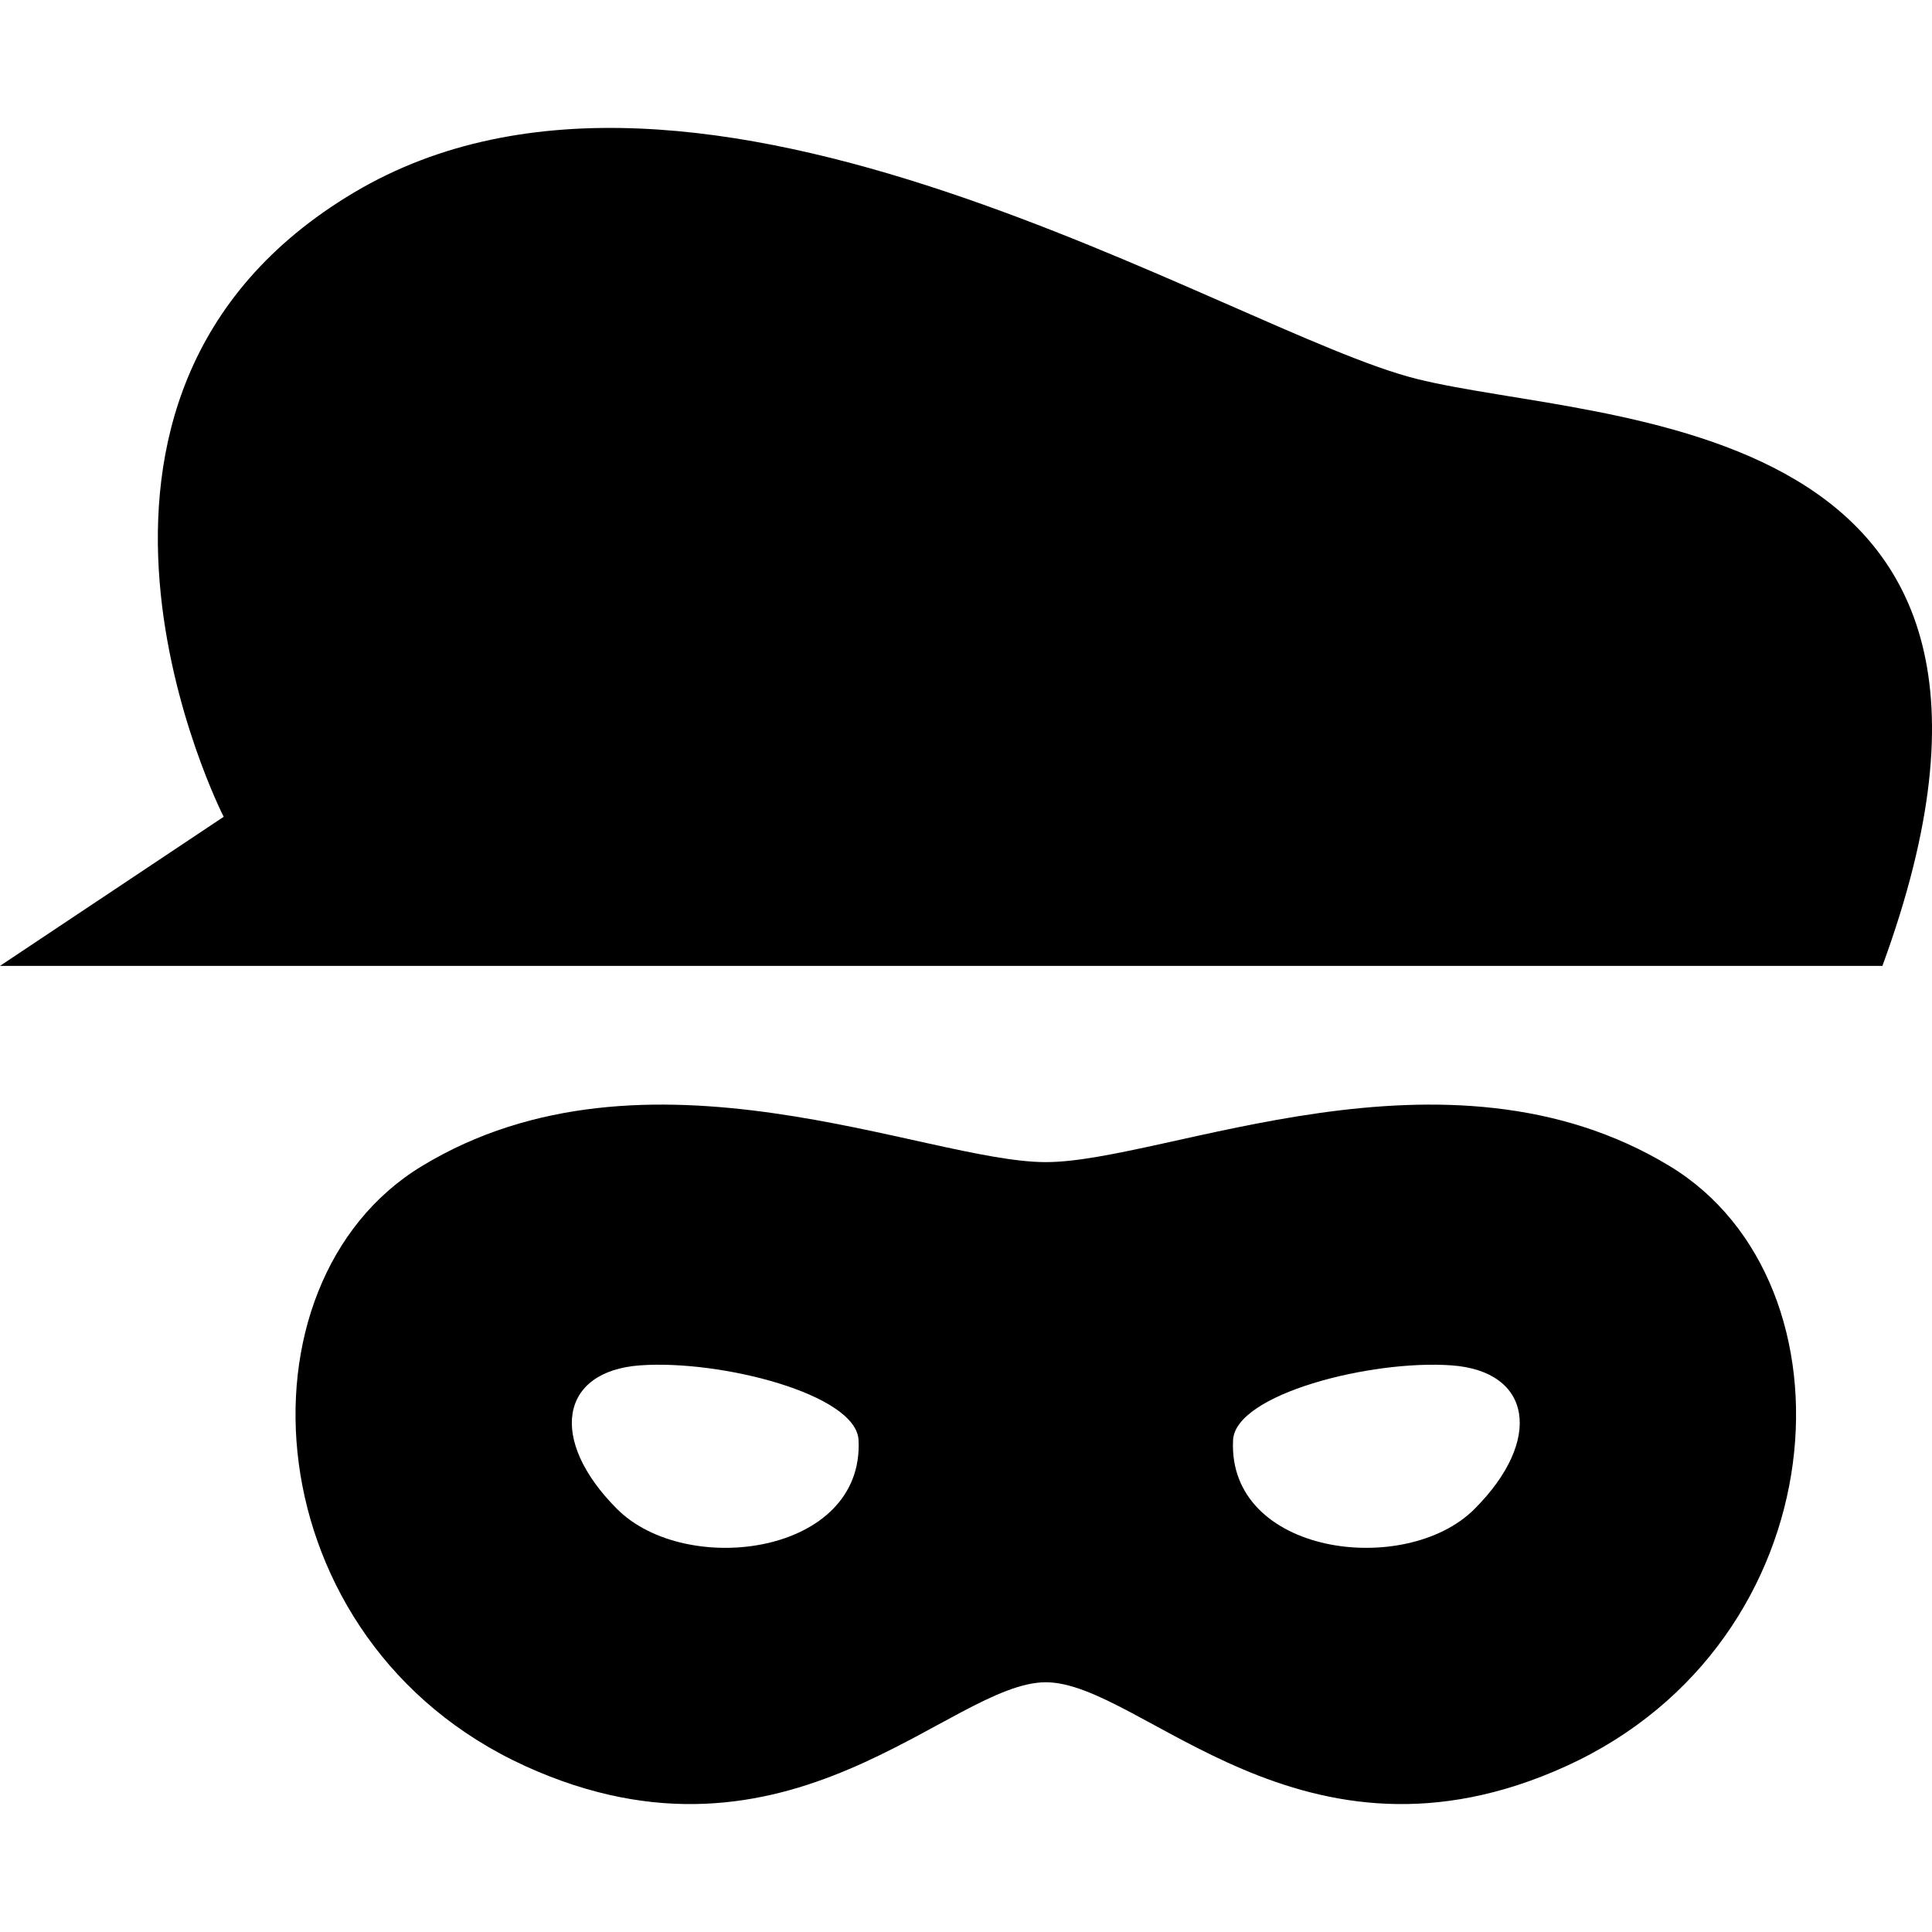
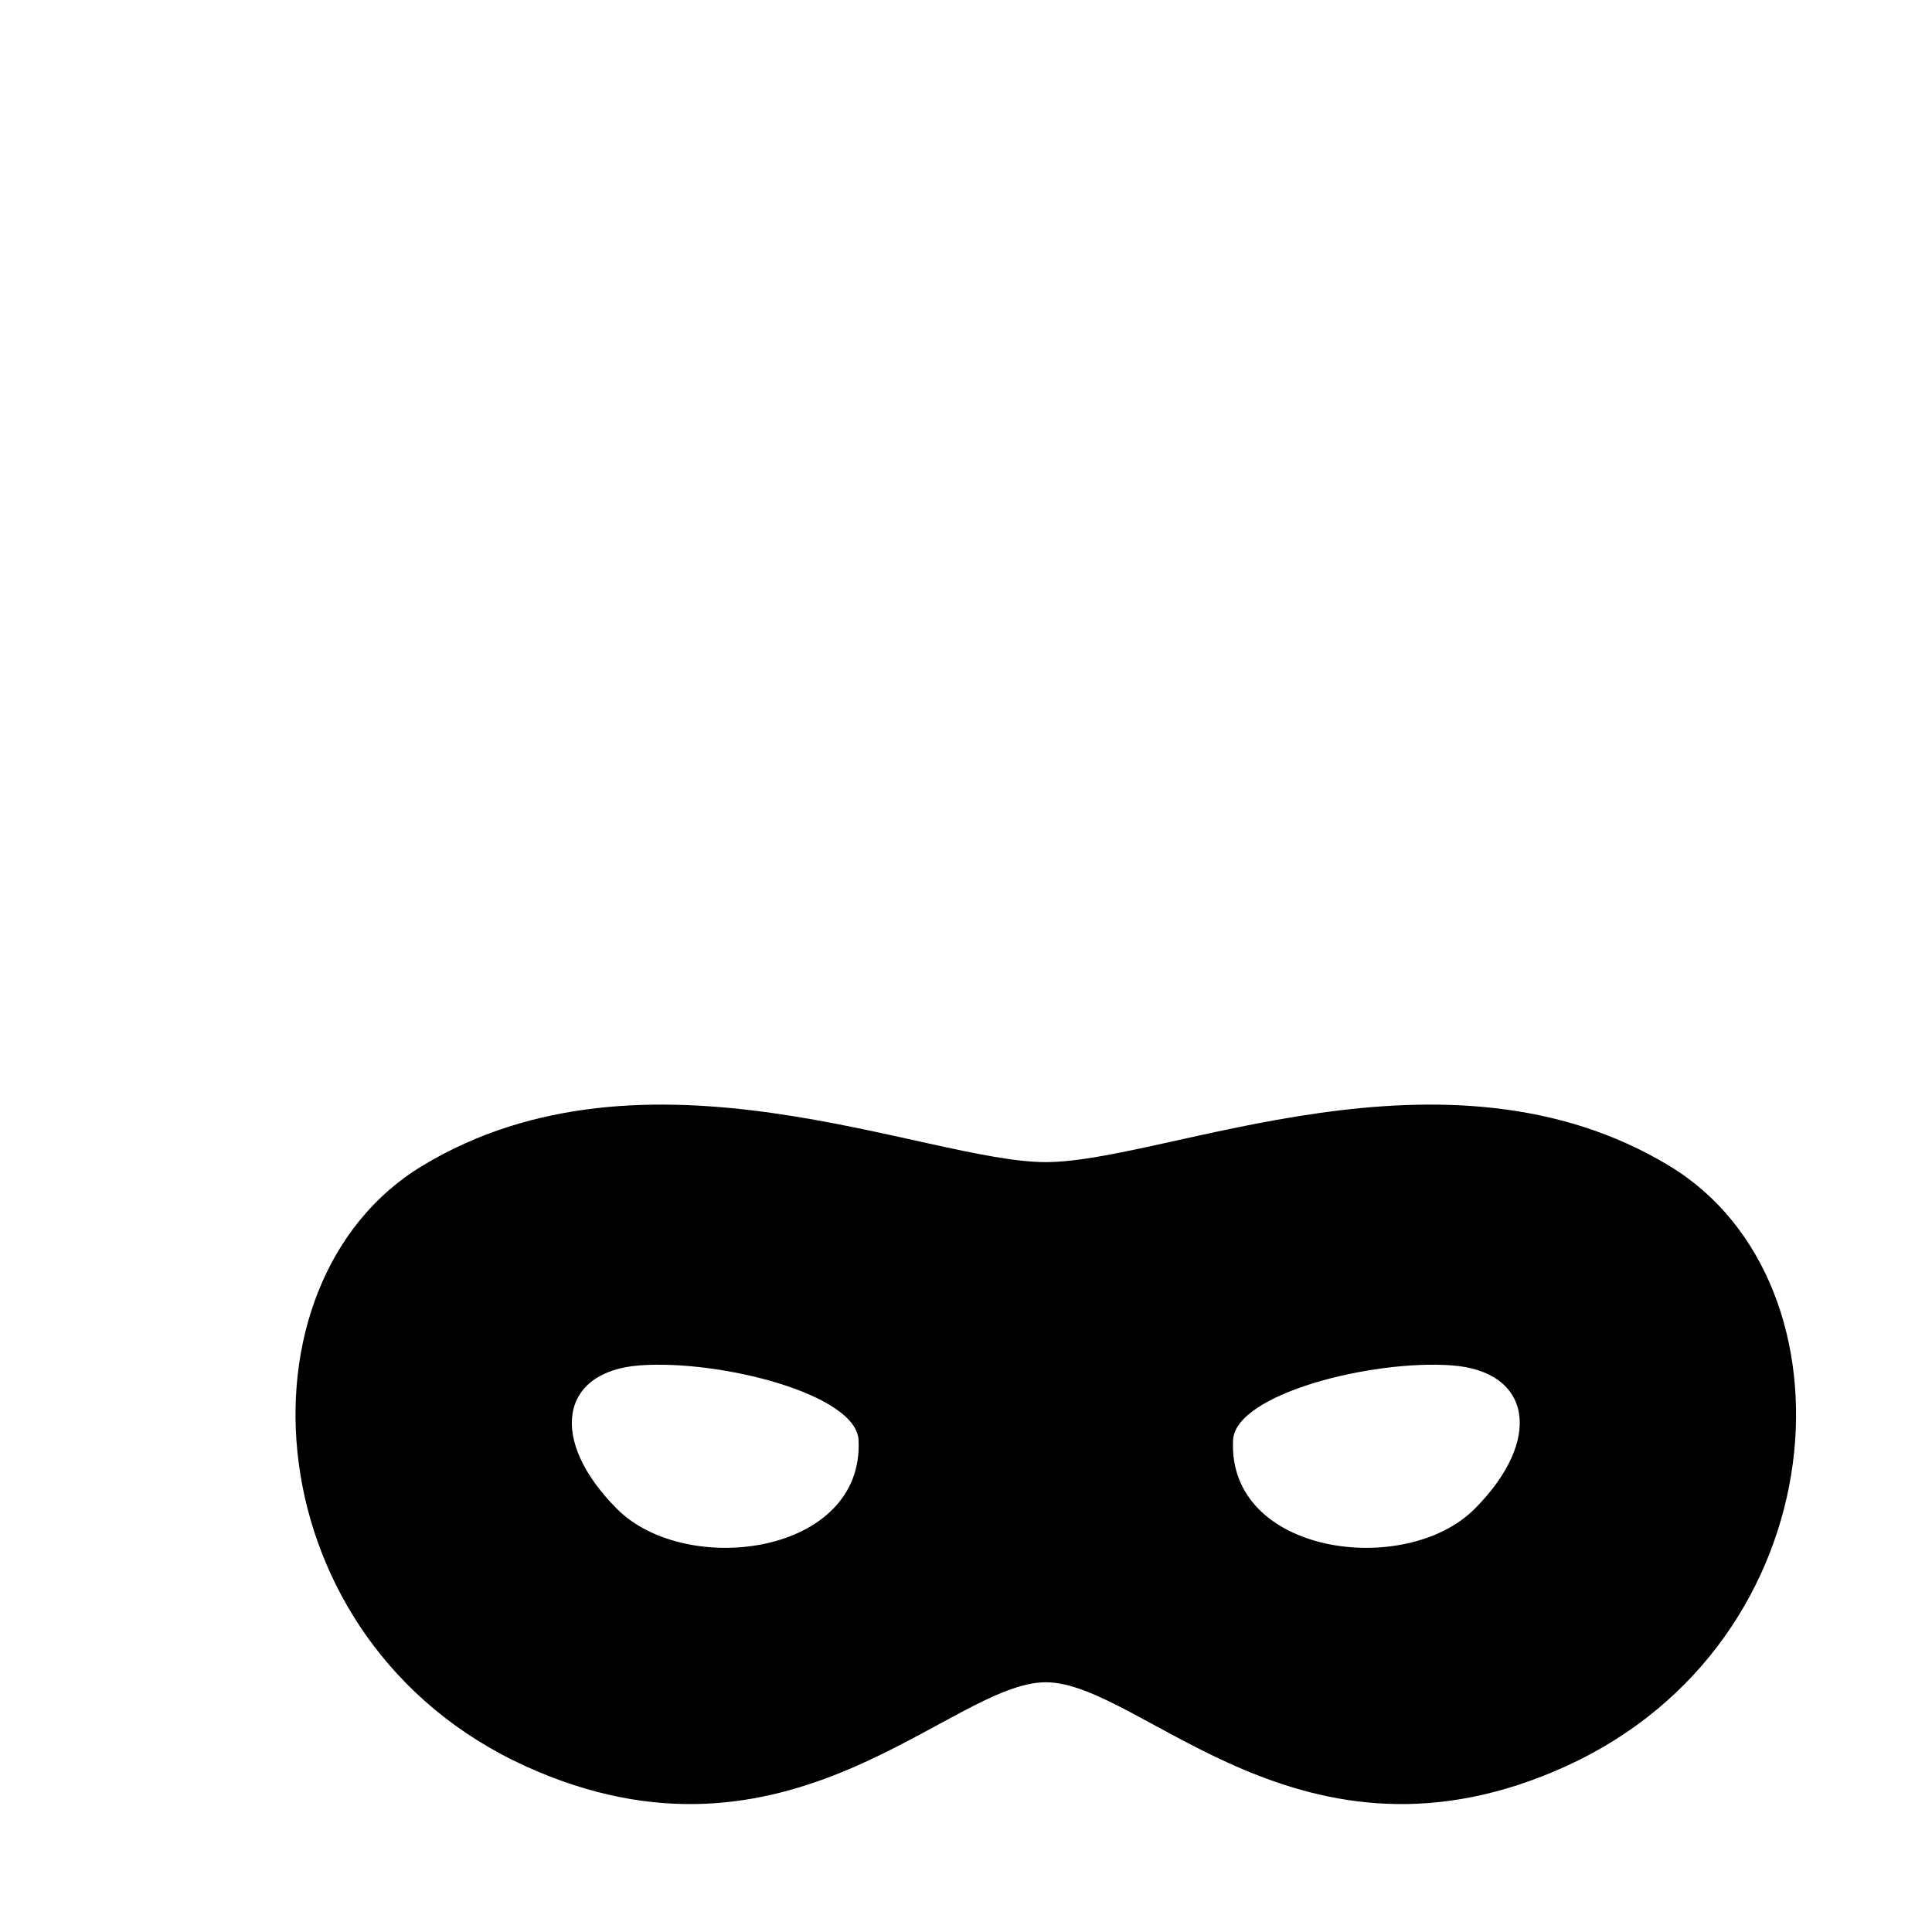
<svg xmlns="http://www.w3.org/2000/svg" version="1.1" id="_x32_" width="800px" height="800px" viewBox="0 0 512 512" xml:space="preserve">
  <style type="text/css">

	.st0{fill:#000000;}

</style>
  <g>
    <path class="st0" d="M442.527,309.051c-59.407-36.078-133.563-1.078-165.375-1.078s-105.969-35-165.391,1.078   c-51.078,31.016-45,126.046,27.563,159.031c69.969,31.797,112.375-22.266,137.828-22.266c25.438,0,67.844,54.063,137.813,22.266   C487.527,435.098,493.621,340.067,442.527,309.051z M163.542,399.911c-18.281-18.281-15.234-36.563,6.109-38.078   c21.313-1.531,57.266,7.625,57.875,19.797C229.042,412.098,181.824,418.191,163.542,399.911z M390.746,399.911   c-18.281,18.281-65.5,12.187-63.969-18.281c0.594-12.172,36.547-21.328,57.875-19.797   C405.98,363.348,409.027,381.629,390.746,399.911z" />
-     <path class="st0" d="M375.371,100.395C325.98,88.036,185.214-3.324,93.839,51.004C2.48,105.333,59.277,216.458,59.277,216.458   l-59.281,39.516h498.86C553.184,107.801,424.761,112.739,375.371,100.395z" />
  </g>
</svg>